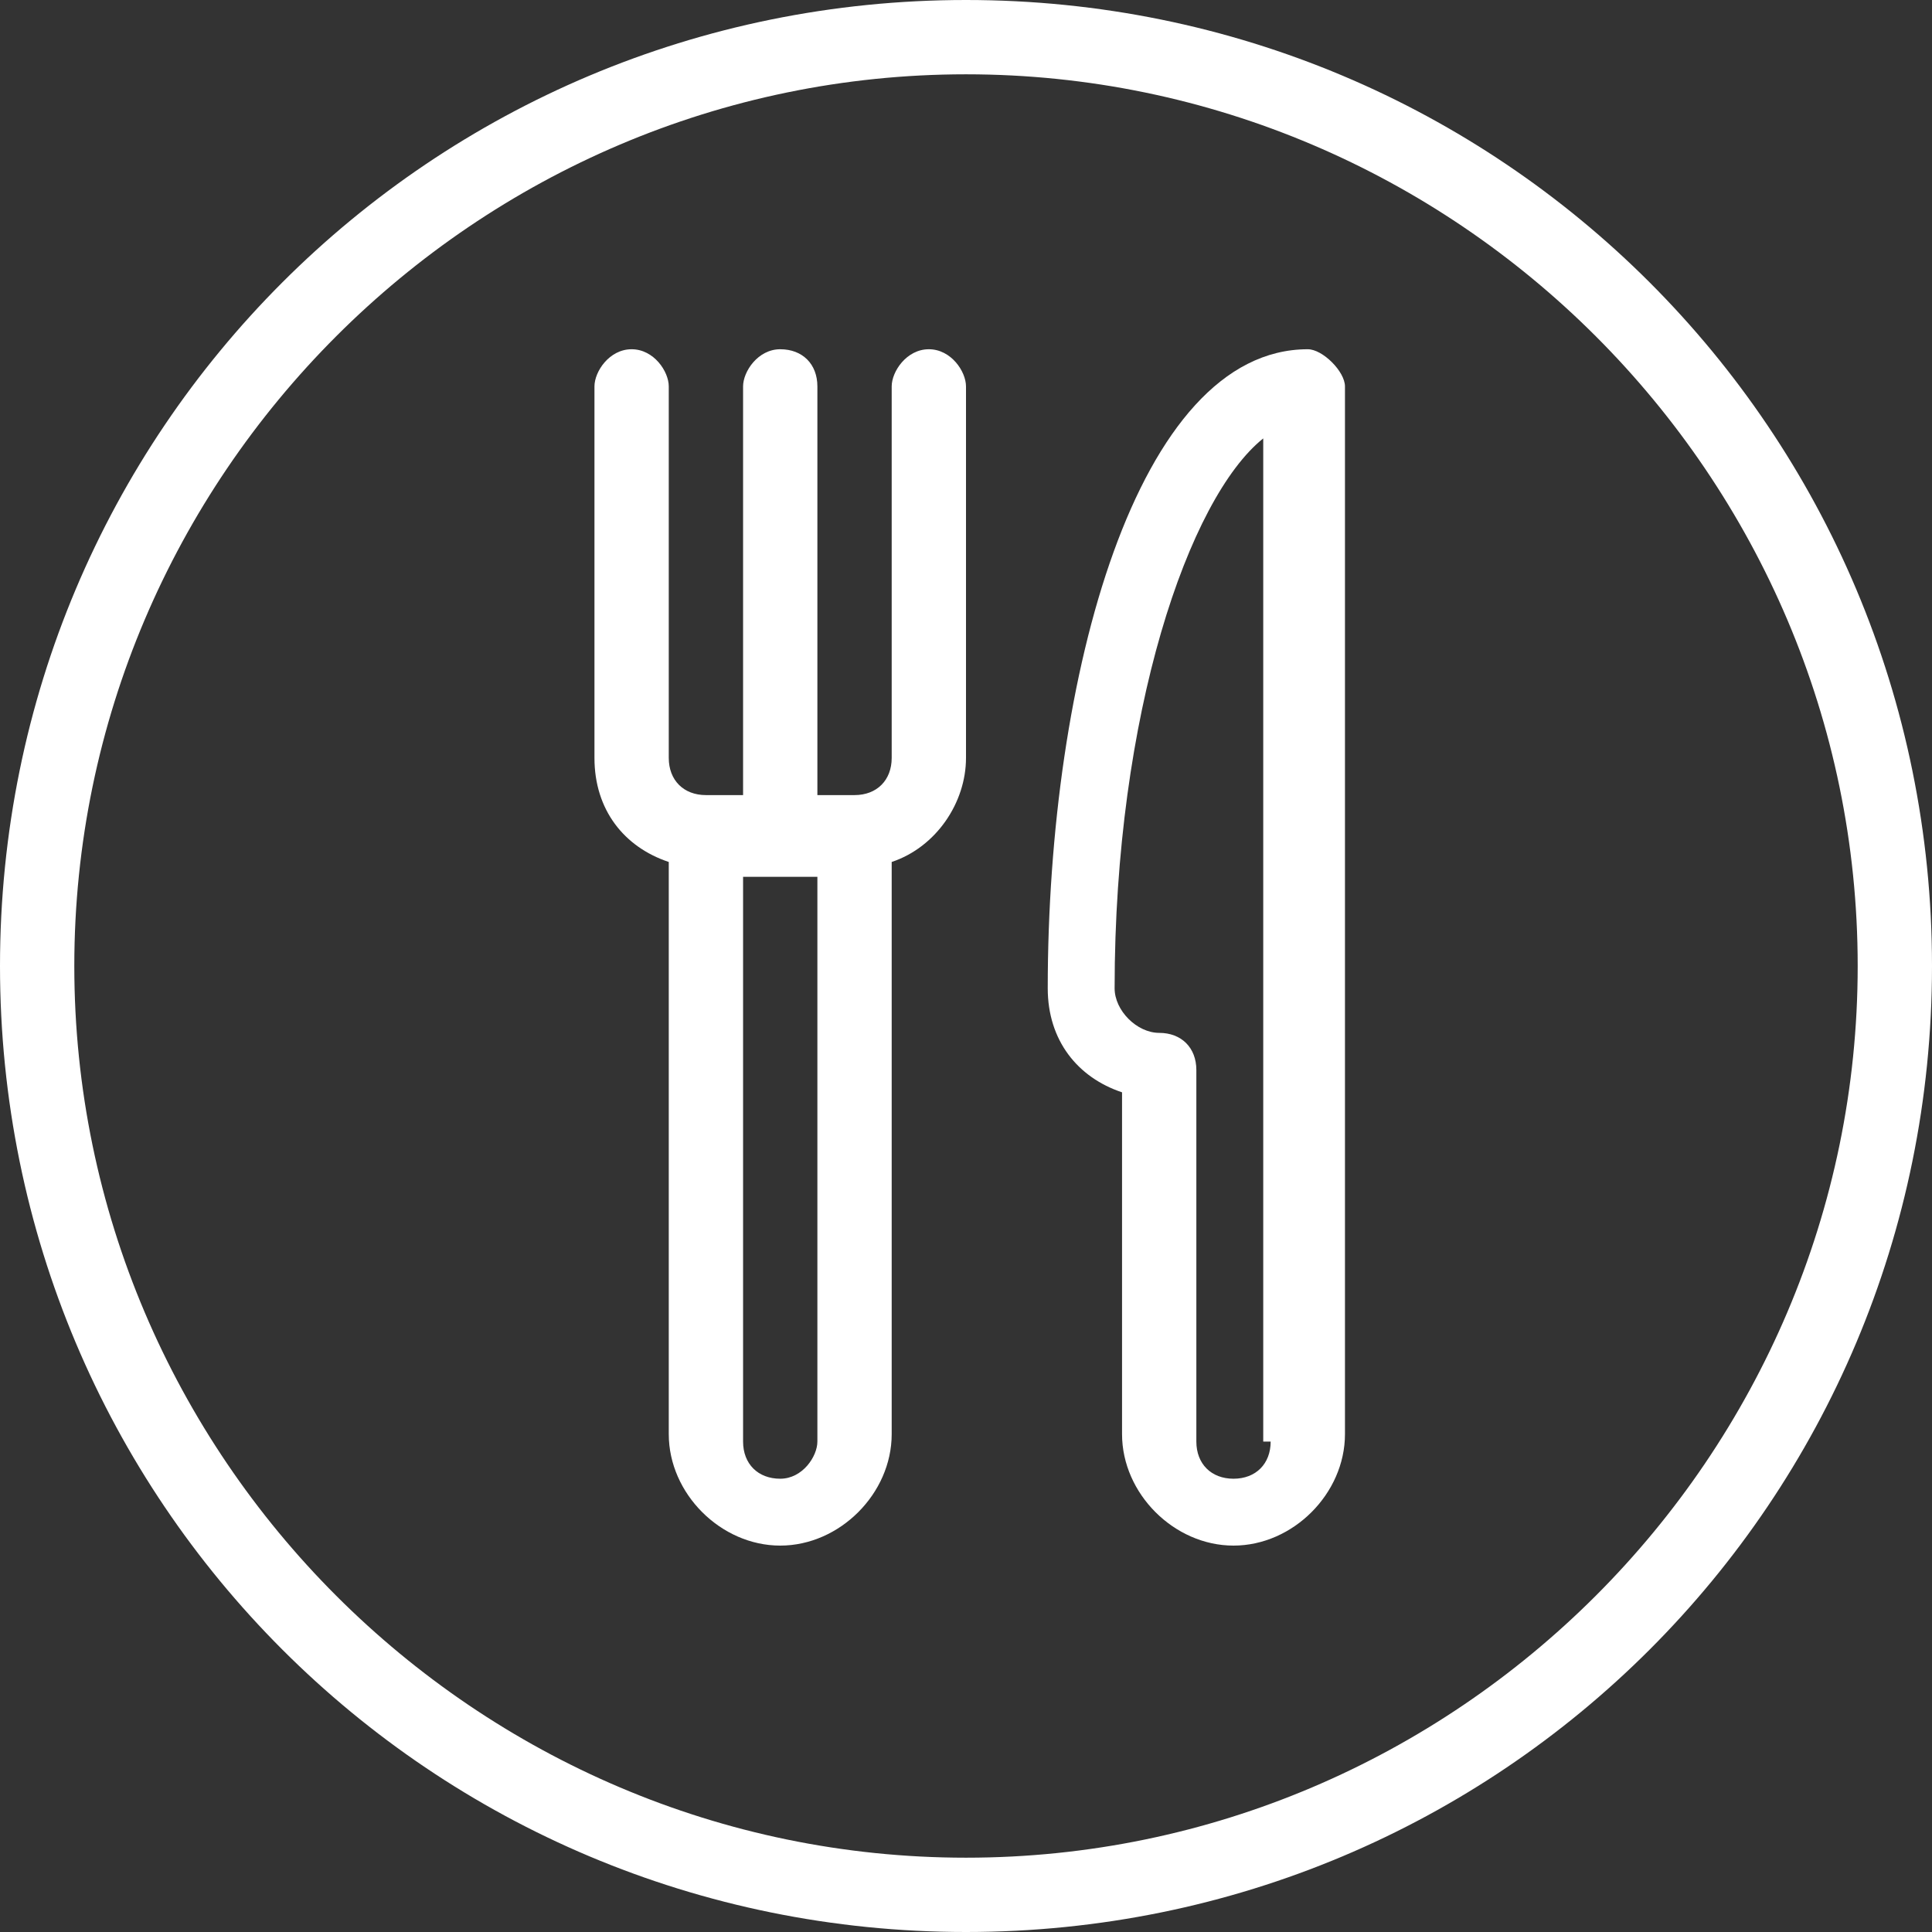
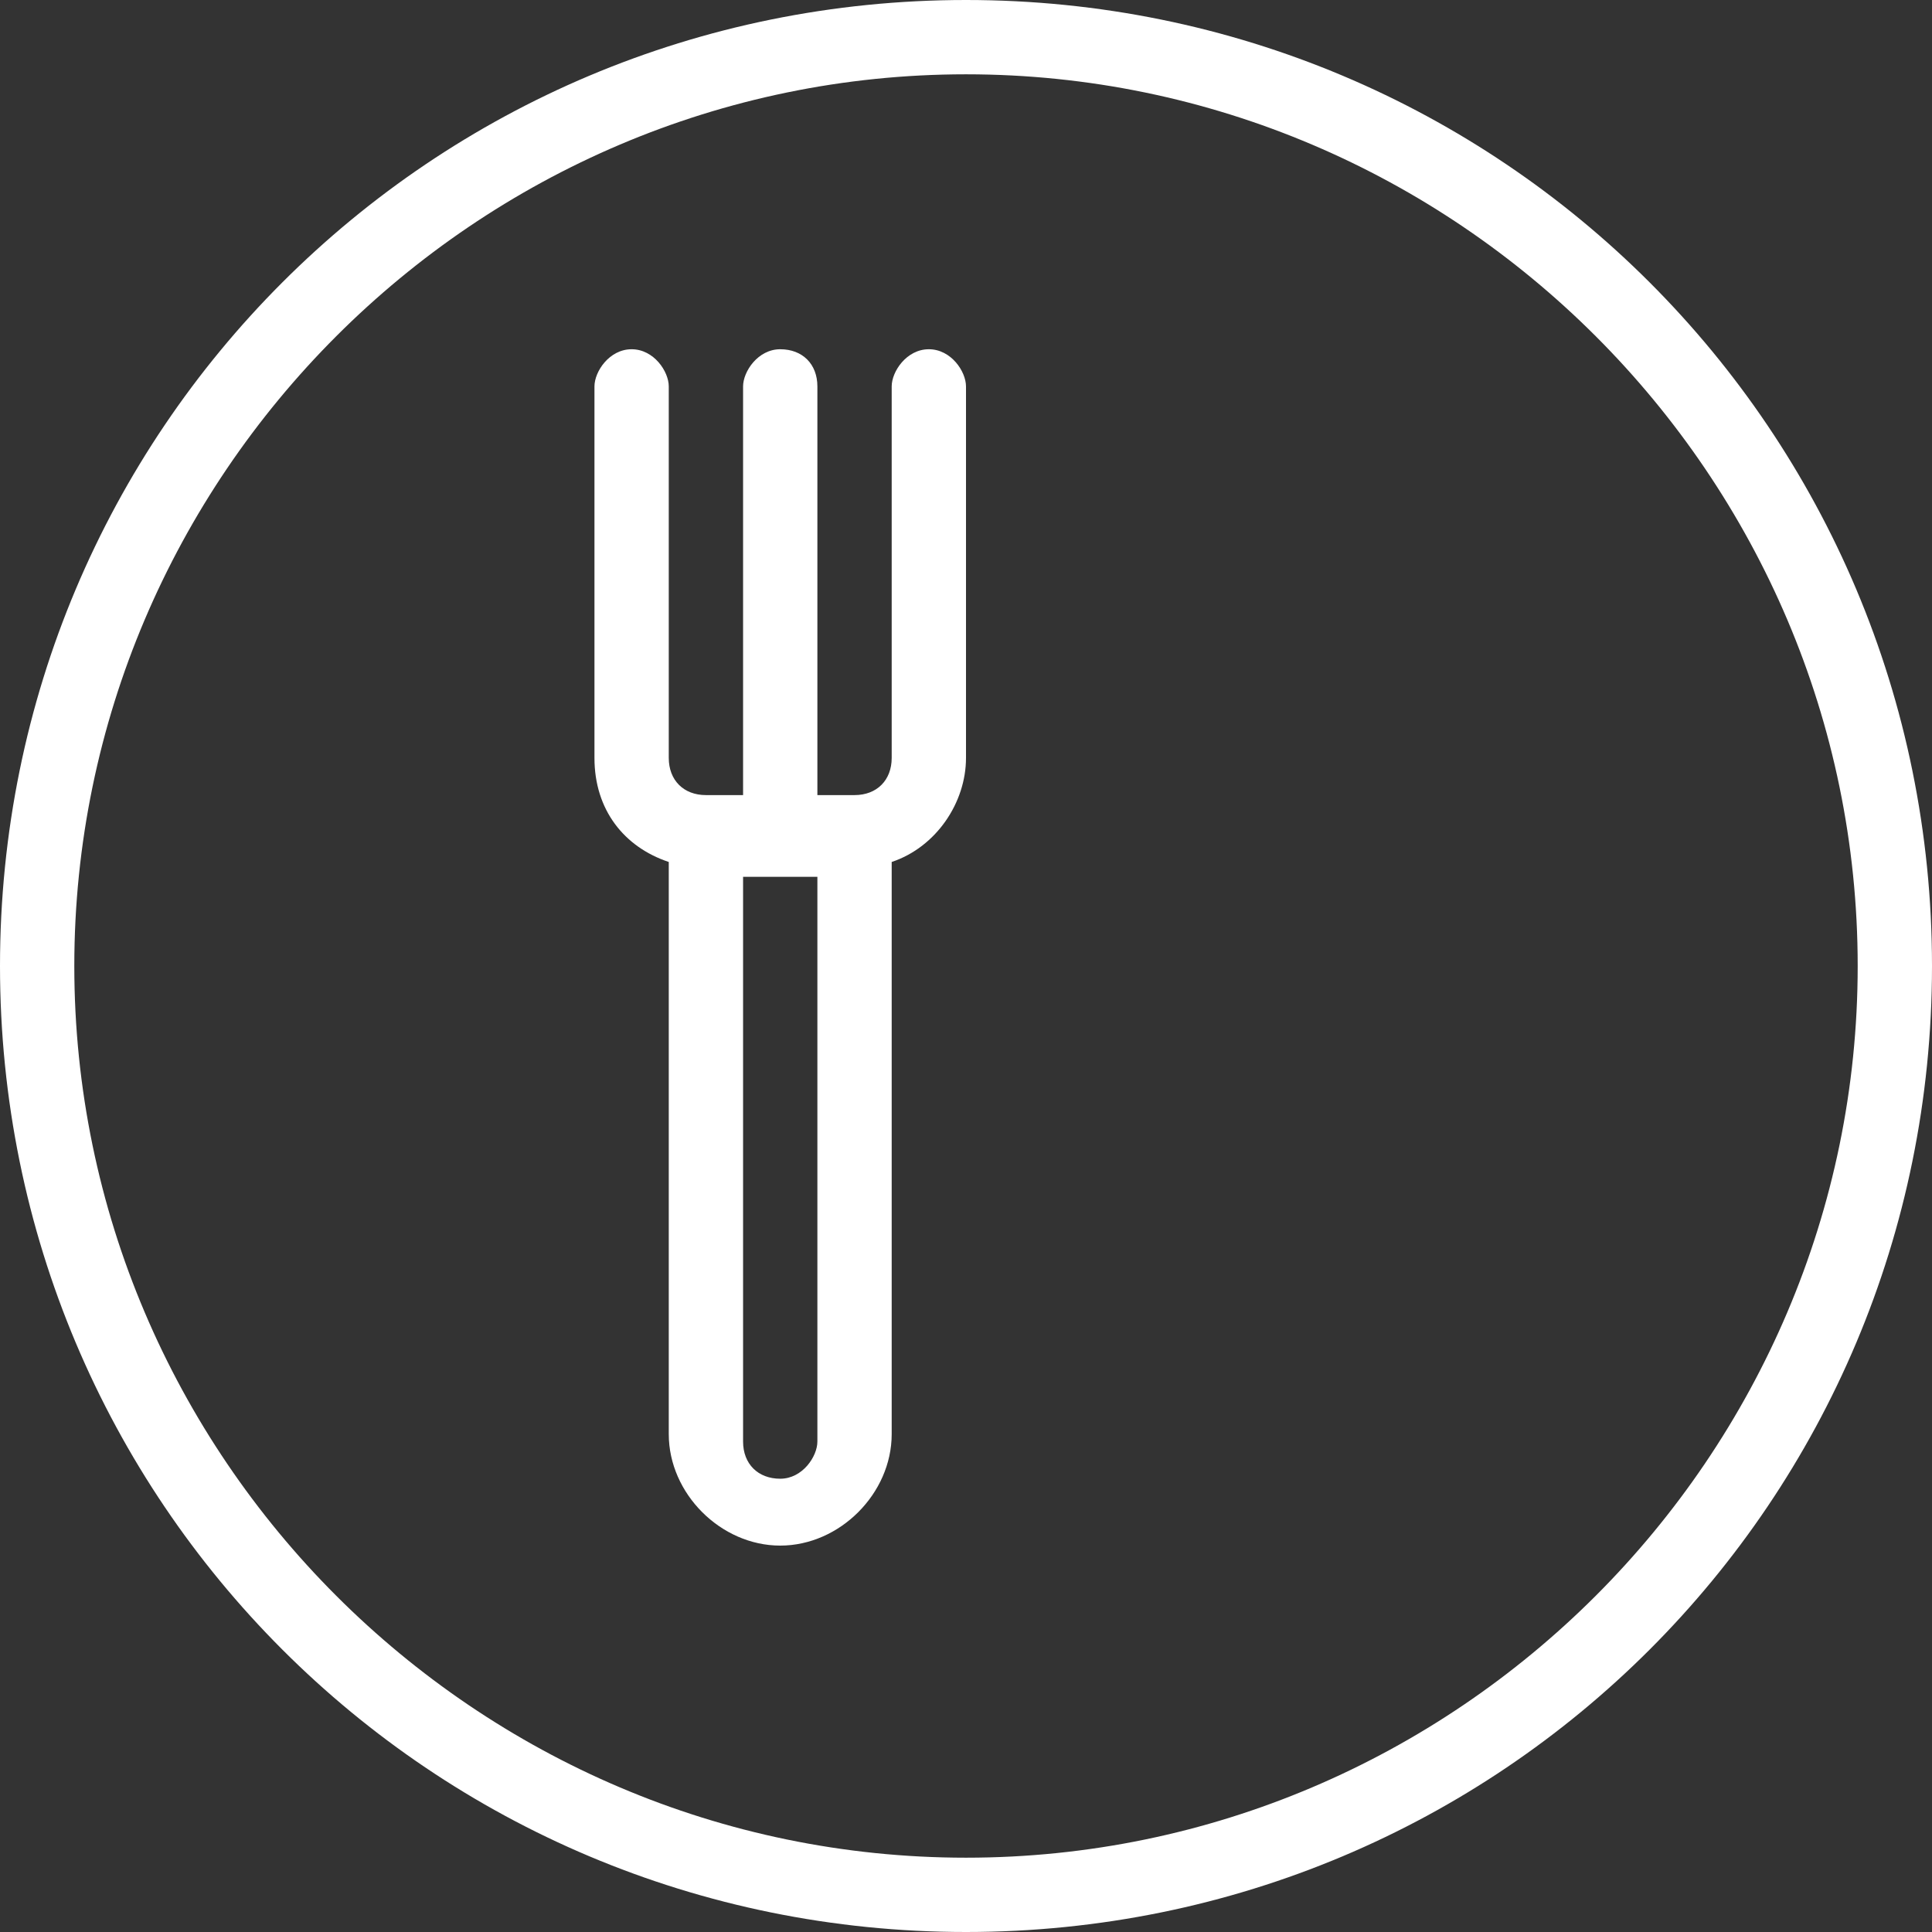
<svg xmlns="http://www.w3.org/2000/svg" version="1.1" id="Icon_Restaurant" x="0px" y="0px" viewBox="0 0 26 26" style="enable-background:new 0 0 26 26;" xml:space="preserve">
  <rect x="0" y="0" width="26" height="26" fill="#333333" stroke="none" />
  <style type="text/css">
	.st0{fill:#FFFFFF;}
</style>
  <path class="st0" d="M13,0C5.8,0,0,5.8,0,13s5.8,13,13,13s13-5.8,13-13S20.2,0,13,0z M13,25C6.4,25,1,19.6,1,13S6.4,1,13,1  s12,5.4,12,12S19.6,25,13,25z" />
-   <path class="st0" d="M17.6,4.7c-2.3,0-3.5,4.4-3.5,8.6c0,0.7,0.4,1.2,1,1.4v4.6c0,0.8,0.7,1.5,1.5,1.5c0.8,0,1.5-0.7,1.5-1.5V5.2  C18.1,5,17.8,4.7,17.6,4.7z M17.1,19.4c0,0.3-0.2,0.5-0.5,0.5c-0.3,0-0.5-0.2-0.5-0.5v-5c0-0.3-0.2-0.5-0.5-0.5S15,13.6,15,13.3  c0-3.7,1-6.6,2-7.4V19.4z" />
  <path class="st0" d="M12.5,4.7C12.2,4.7,12,5,12,5.2v5c0,0.3-0.2,0.5-0.5,0.5H11V5.2c0-0.3-0.2-0.5-0.5-0.5S10,5,10,5.2v5.5H9.5  c-0.3,0-0.5-0.2-0.5-0.5v-5C9,5,8.8,4.7,8.5,4.7S8,5,8,5.2v5c0,0.7,0.4,1.2,1,1.4v7.7c0,0.8,0.7,1.5,1.5,1.5s1.5-0.7,1.5-1.5v-7.7  c0.6-0.2,1-0.8,1-1.4v-5C13,5,12.8,4.7,12.5,4.7z M10.5,19.9c-0.3,0-0.5-0.2-0.5-0.5v-7.6h1v7.6C11,19.6,10.8,19.9,10.5,19.9z" />
</svg>